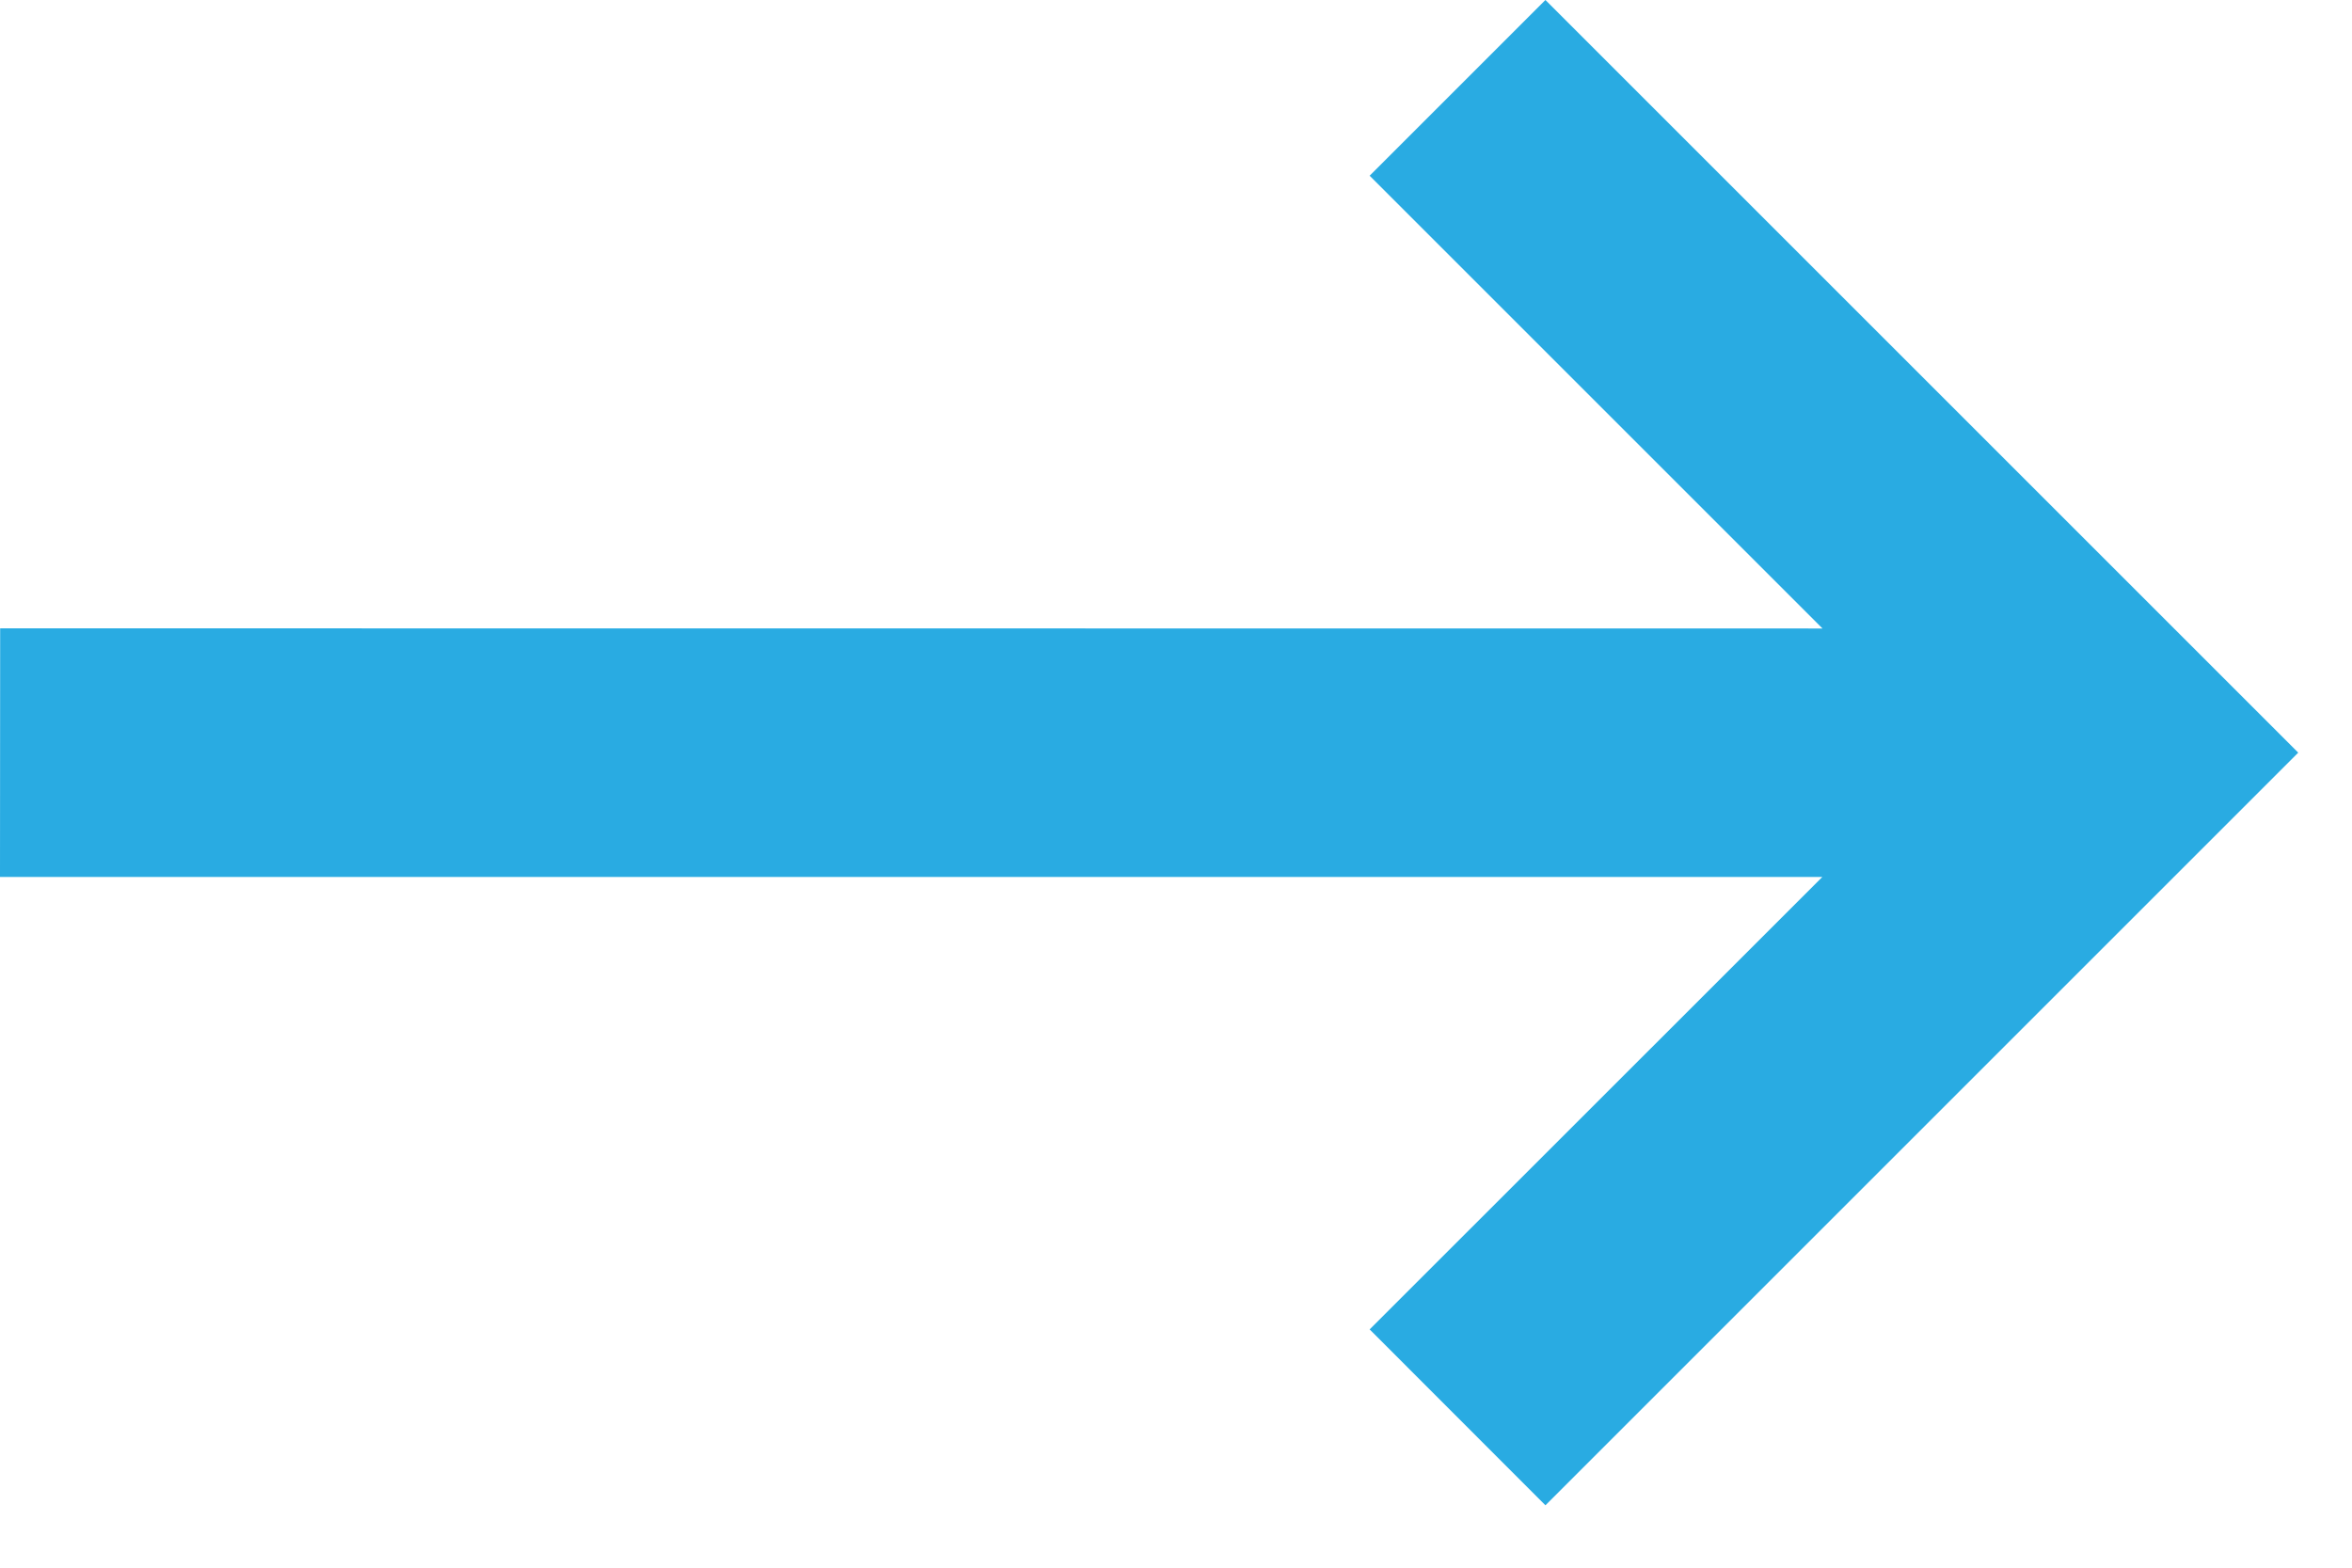
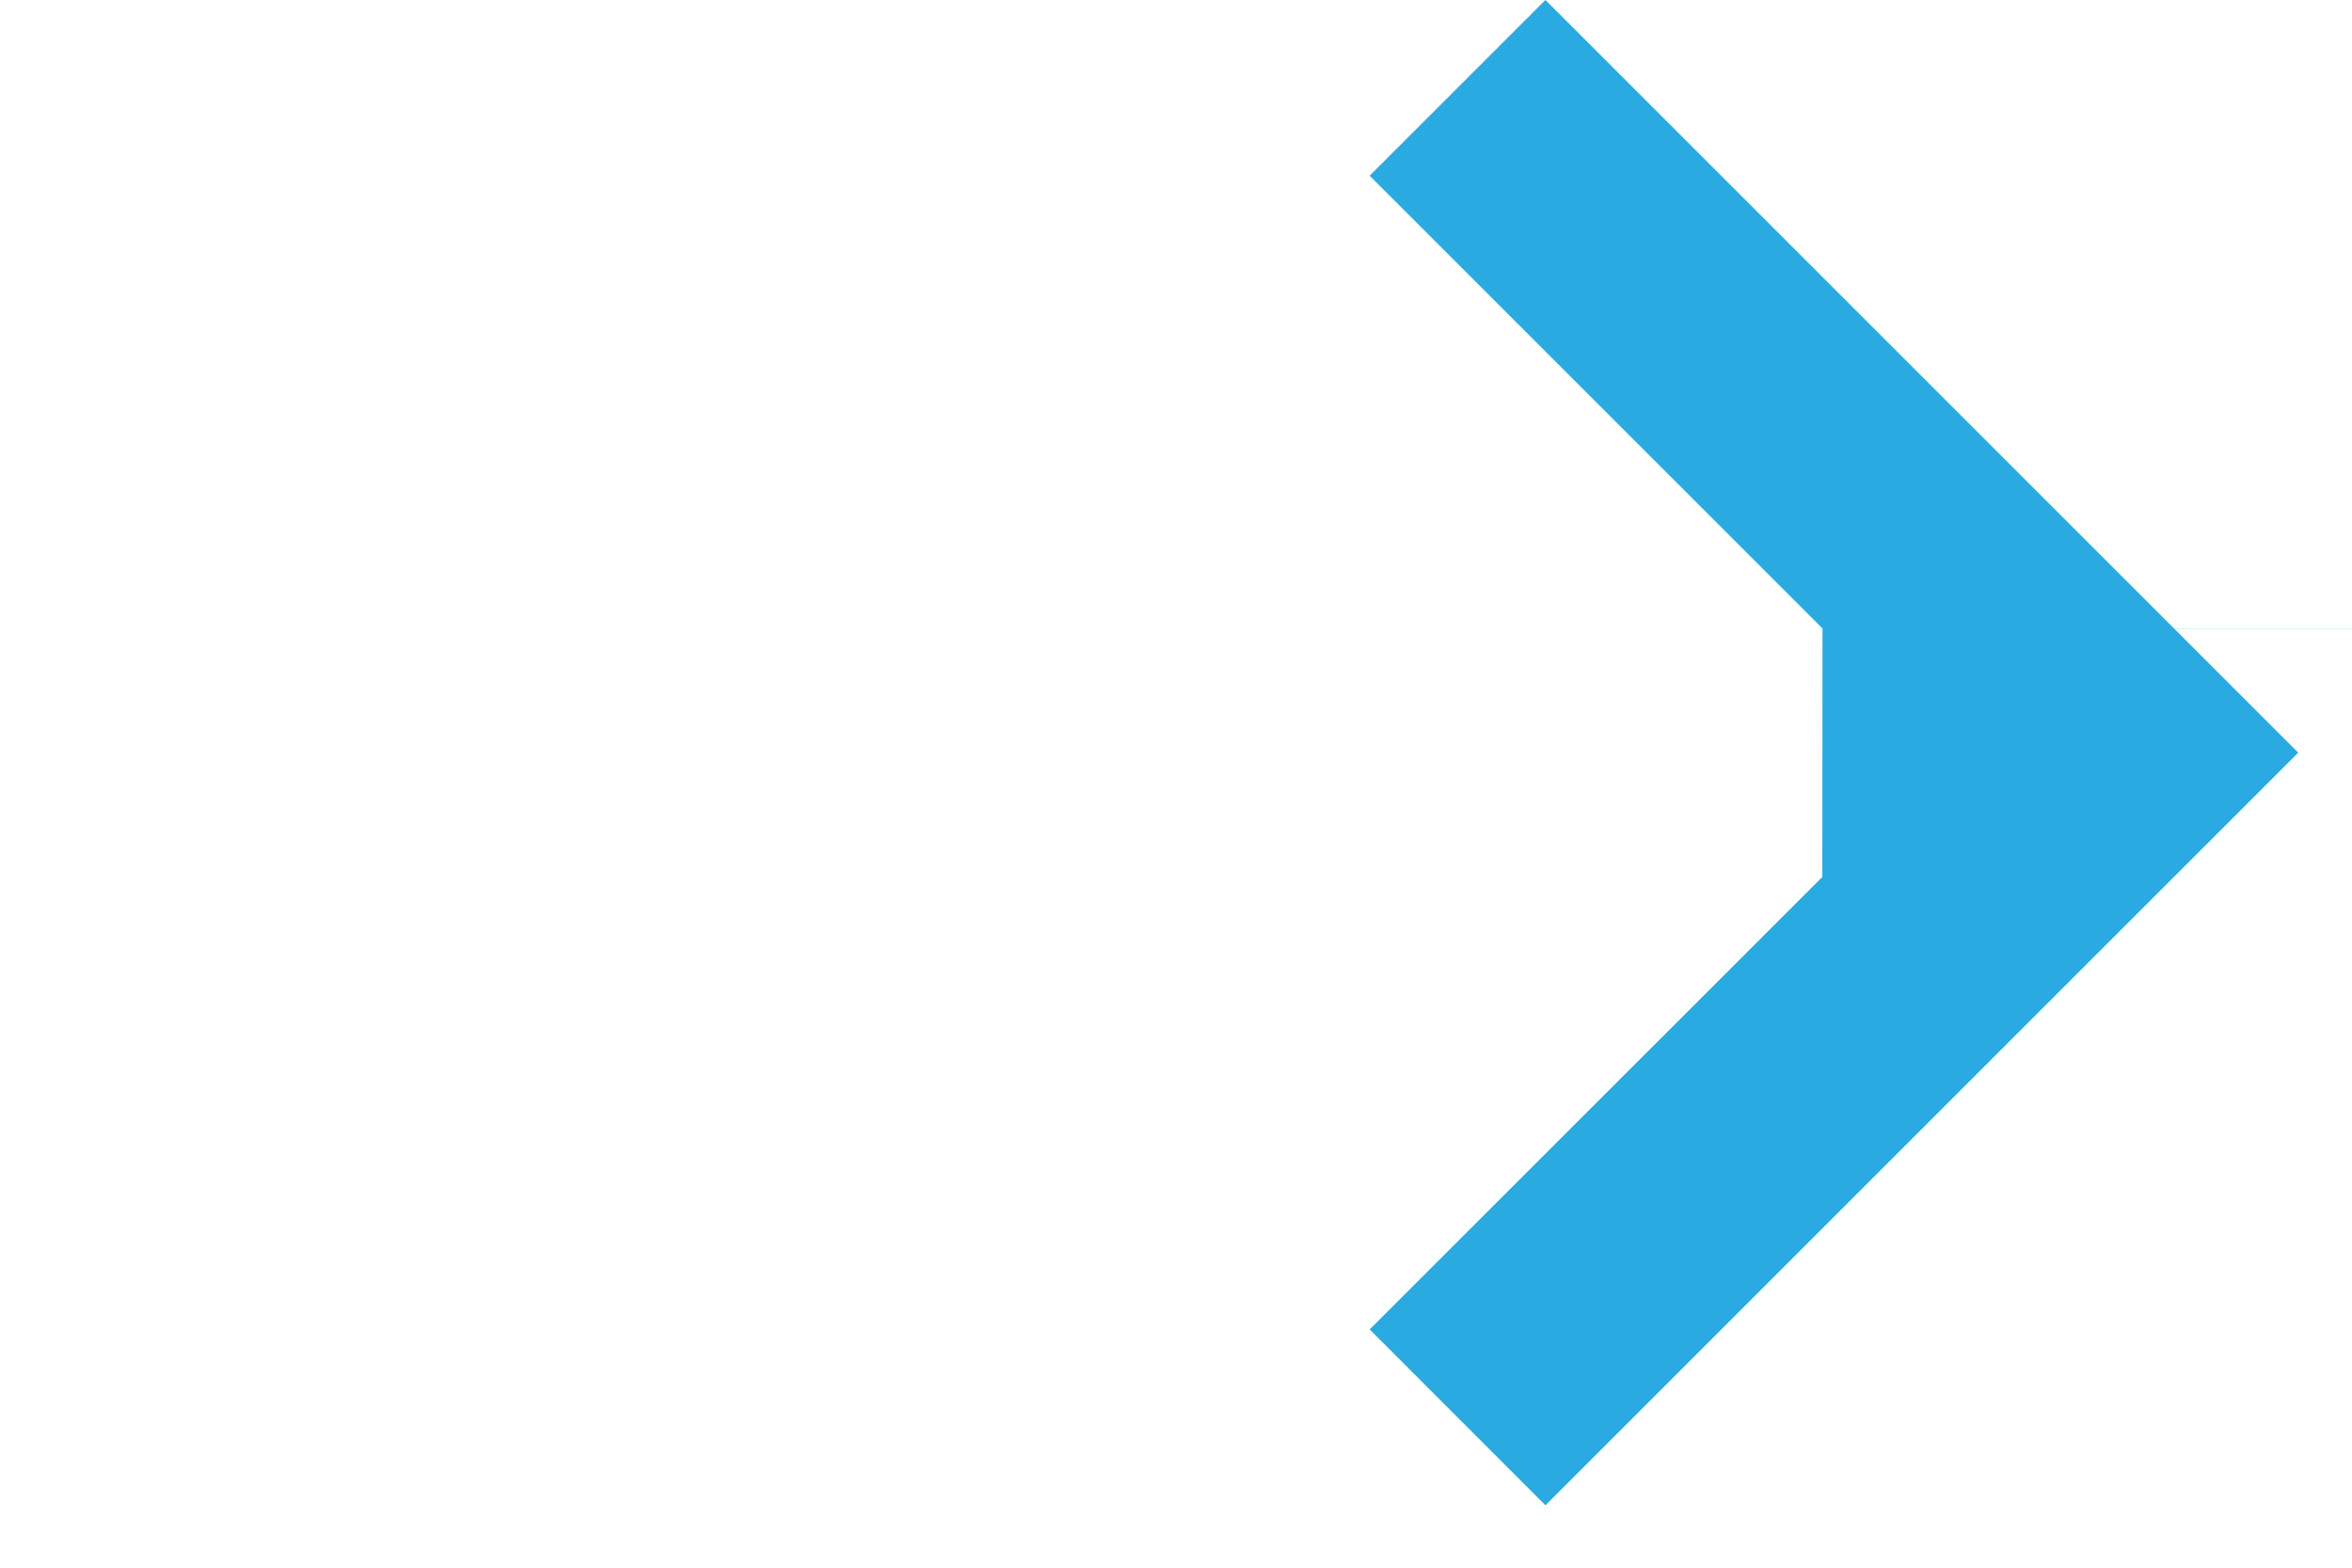
<svg xmlns="http://www.w3.org/2000/svg" viewBox="0 0 15 10" fill-rule="evenodd" clip-rule="evenodd" stroke-linejoin="round" stroke-miterlimit="2">
-   <path d="M11.623 4.009L8.735 1.121 9.856 0l4.801 4.801-4.801 4.801L8.735 8.48l2.887-2.886H0l.001-1.586 11.622.001z" fill="#29abe2" fill-rule="nonzero" />
+   <path d="M11.623 4.009L8.735 1.121 9.856 0l4.801 4.801-4.801 4.801L8.735 8.48l2.887-2.886l.001-1.586 11.622.001z" fill="#29abe2" fill-rule="nonzero" />
</svg>